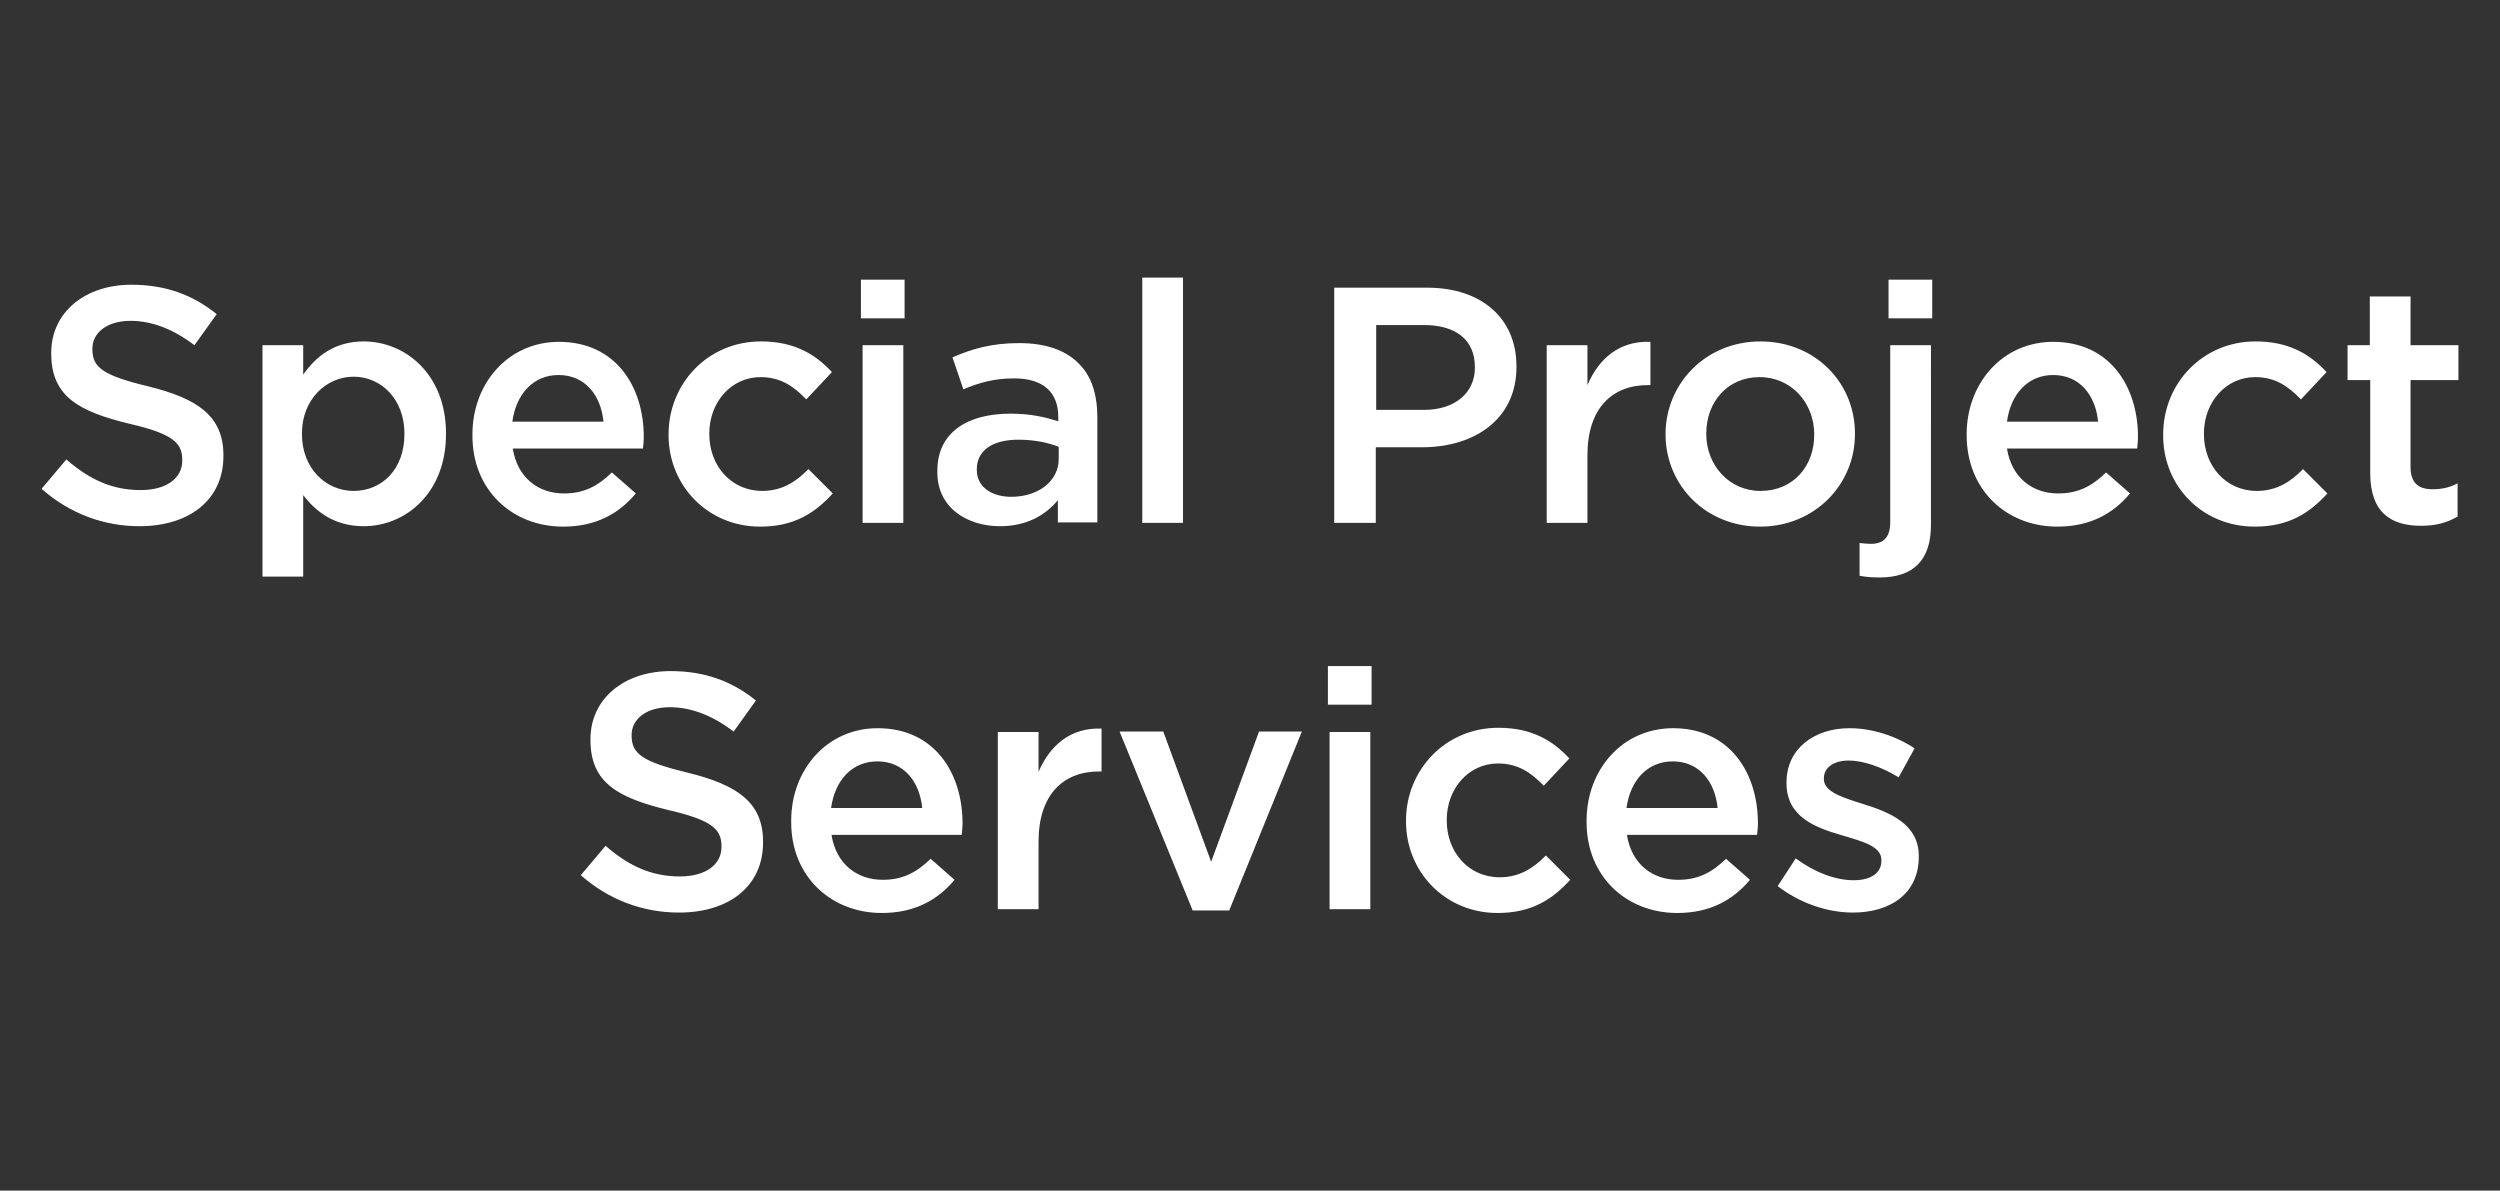
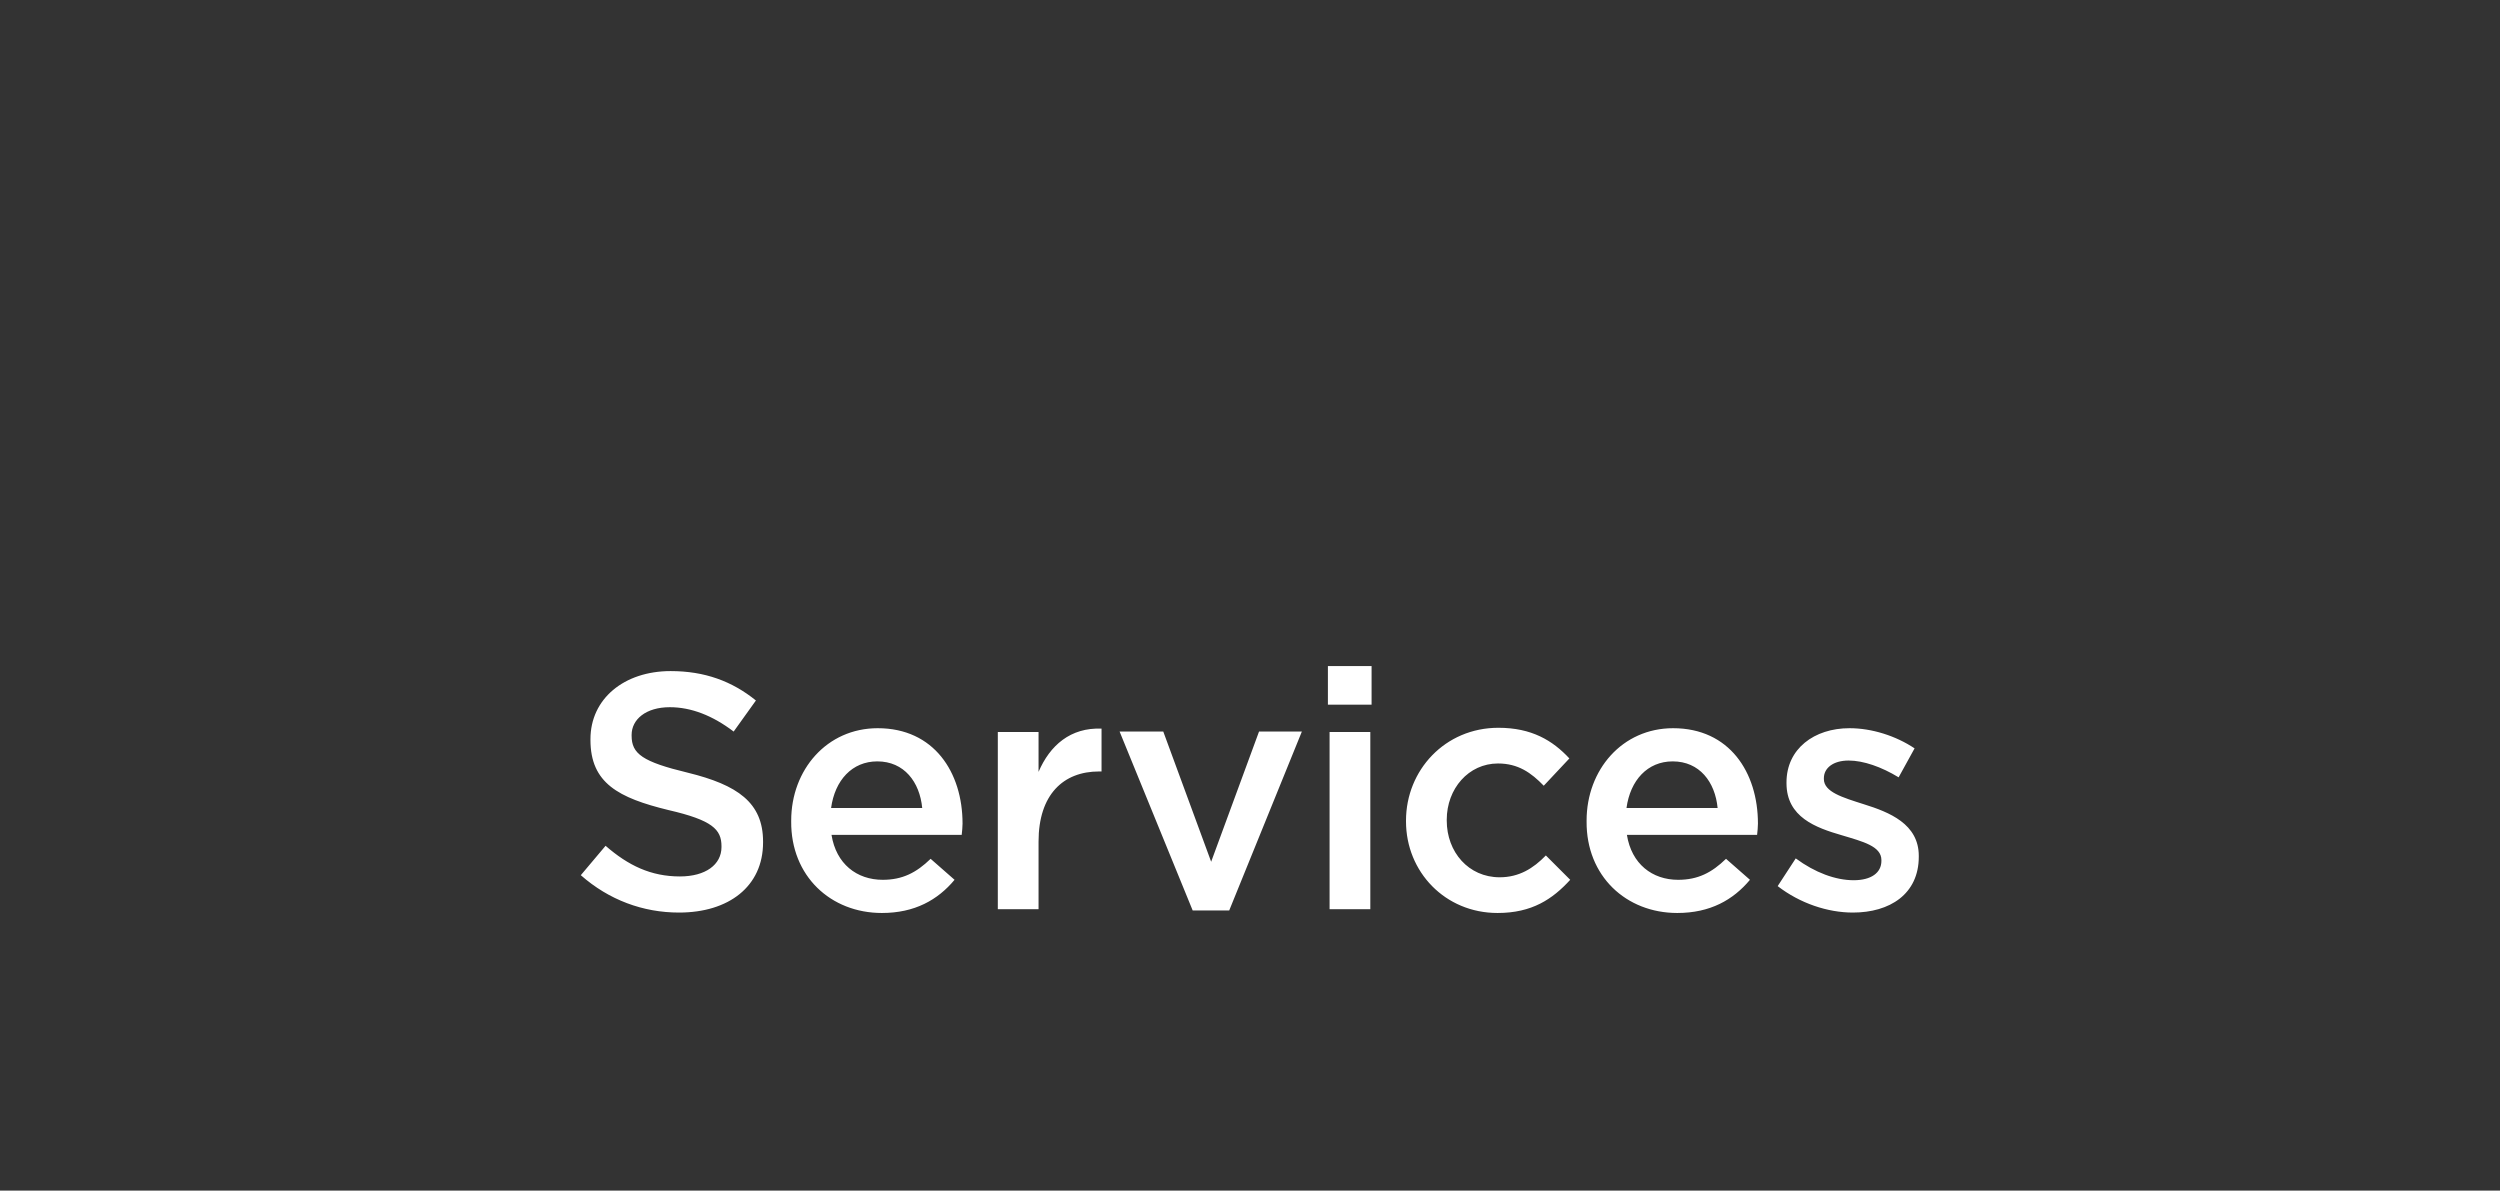
<svg xmlns="http://www.w3.org/2000/svg" version="1.1" id="Layer_1" x="0px" y="0px" viewBox="0 0 595.3 283.5" style="enable-background:new 0 0 595.3 283.5;" xml:space="preserve">
  <rect x="0" y="0" width="595.3" height="283.5" fill="#333333" stroke="none" />
  <style type="text/css">
	.st0{fill:#FFFFFF;}
</style>
  <path class="st0" d="M441.2,217.3c8.8,0,15.7-4.4,15.7-13.3v-0.2c0-7.6-7-10.4-13.1-12.3c-5-1.6-9.5-2.9-9.5-6v-0.2  c0-2.4,2.2-4.2,5.9-4.2c3.5,0,7.8,1.5,11.9,4l3.8-6.9c-4.5-3-10.2-4.8-15.5-4.8c-8.4,0-15,4.9-15,12.9v0.2c0,8.1,7,10.6,13.2,12.4  c5,1.5,9.4,2.6,9.4,5.9v0.2c0,2.8-2.4,4.6-6.6,4.6c-4.3,0-9.2-1.8-13.8-5.2l-4.3,6.6C428.6,215.1,435.2,217.3,441.2,217.3   M387.3,192.4c0.9-6.6,5-11.1,11-11.1c6.4,0,10.1,4.9,10.7,11.1H387.3z M399.4,217.4c7.8,0,13.3-3.1,17.3-7.9l-5.7-5  c-3.4,3.3-6.7,5-11.4,5c-6.2,0-11.1-3.8-12.2-10.7h31c0.1-1,0.2-1.8,0.2-2.7c0-12.2-6.8-22.7-20.2-22.7c-12.1,0-20.6,9.9-20.6,22  v0.2C377.7,208.6,387.2,217.4,399.4,217.4 M356.6,217.4c8.2,0,13.1-3.3,17.3-7.9l-5.8-5.8c-3,3.1-6.4,5.2-11,5.2  c-7.4,0-12.6-6-12.6-13.5v-0.2c0-7.4,5.2-13.4,12.2-13.4c4.8,0,7.9,2.2,10.9,5.3l6.1-6.5c-4-4.3-9-7.3-16.9-7.3  c-12.7,0-22,10.1-22,22.1v0.2C334.8,207.6,344.1,217.4,356.6,217.4 M316.6,216.5h9.7v-42.2h-9.7V216.5z M316.2,167.8h10.4v-9.2  h-10.4V167.8z M284,216.8h8.7l17.3-42.6h-10.2l-11.4,31l-11.4-31h-10.4L284,216.8z M237.6,216.5h9.7v-16.1  c0-11.2,5.9-16.7,14.4-16.7h0.6v-10.2c-7.4-0.3-12.3,4-15,10.3v-9.5h-9.7V216.5z M197.9,192.4c0.9-6.6,5-11.1,11-11.1  c6.4,0,10.1,4.9,10.7,11.1H197.9z M210,217.4c7.8,0,13.3-3.1,17.3-7.9l-5.7-5c-3.4,3.3-6.7,5-11.4,5c-6.2,0-11.1-3.8-12.2-10.7h31  c0.1-1,0.2-1.8,0.2-2.7c0-12.2-6.8-22.7-20.2-22.7c-12.1,0-20.6,9.9-20.6,22v0.2C188.3,208.6,197.8,217.4,210,217.4 M161.7,217.3  c11.8,0,20-6.2,20-16.7v-0.2c0-9.3-6.1-13.5-17.9-16.4c-10.8-2.6-13.4-4.5-13.4-8.8V175c0-3.7,3.4-6.6,9.1-6.6  c5.1,0,10.2,2,15.2,5.8l5.3-7.4c-5.7-4.6-12.2-7-20.3-7c-11.1,0-19.1,6.6-19.1,16.2v0.2c0,10.3,6.7,13.8,18.6,16.7  c10.4,2.4,12.6,4.6,12.6,8.6v0.2c0,4.2-3.8,7-9.9,7c-6.9,0-12.3-2.6-17.7-7.3l-5.9,7C145,214.3,153.1,217.3,161.7,217.3" />
-   <path class="st0" d="M576.5,125.2c3.7,0,6.3-0.8,8.7-2.2v-7.9c-1.9,1-3.8,1.4-6,1.4c-3.3,0-5.2-1.5-5.2-5.3V90.5h11.4v-8.3h-11.4  V70.6h-9.7v11.6H559v8.3h5.4v22.2C564.4,122.1,569.4,125.2,576.5,125.2 M536.9,125.4c8.2,0,13.1-3.3,17.3-7.9l-5.8-5.8  c-3,3.1-6.4,5.2-11,5.2c-7.4,0-12.6-6-12.6-13.5v-0.2c0-7.4,5.2-13.4,12.2-13.4c4.8,0,7.9,2.2,10.9,5.3l6.1-6.5  c-4-4.3-9-7.3-16.9-7.3c-12.7,0-22,10.1-22,22.1v0.2C515,115.6,524.3,125.4,536.9,125.4 M477.9,100.4c0.9-6.6,5-11.1,11-11.1  c6.4,0,10.1,4.9,10.7,11.1H477.9z M489.9,125.4c7.8,0,13.3-3.1,17.3-7.9l-5.7-5c-3.4,3.3-6.7,5-11.4,5c-6.2,0-11.1-3.8-12.2-10.7h31  c0.1-1,0.2-1.8,0.2-2.7c0-12.2-6.8-22.7-20.2-22.7c-12.1,0-20.6,9.9-20.6,22v0.2C468.3,116.6,477.7,125.4,489.9,125.4 M447.6,137.5  c7.8,0,12.2-3.9,12.2-12.5V82.2h-9.7v42.2c0,3.7-1.8,5.1-4.6,5.1c-0.9,0-1.8-0.1-2.7-0.2v7.8C444.4,137.4,445.6,137.5,447.6,137.5   M449.7,75.8h10.4v-9.2h-10.4V75.8z M419.2,116.9c-7.5,0-12.9-6.2-12.9-13.5v-0.2c0-7.4,5-13.4,12.7-13.4c7.6,0,13,6.2,13,13.6v0.2  C432,110.9,427.1,116.9,419.2,116.9 M419.1,125.4c13,0,22.6-10,22.6-22v-0.2c0-12.1-9.5-21.9-22.5-21.9c-13,0-22.6,10-22.6,22.1v0.2  C396.7,115.6,406.2,125.4,419.1,125.4 M368.3,124.5h9.7v-16.1c0-11.2,5.9-16.7,14.4-16.7h0.6V81.4c-7.4-0.3-12.3,4-15,10.3v-9.5  h-9.7V124.5z M327.7,97.6V77.4h11.4c7.4,0,12.1,3.4,12.1,10v0.2c0,5.8-4.6,10-12.1,10H327.7z M317.8,124.5h9.8v-18h11.1  c12.3,0,22.4-6.6,22.4-19.1v-0.2c0-11.3-8.2-18.7-21.3-18.7h-22.1V124.5z M272,124.5h9.7V66.1H272V124.5z M240.8,118.3  c-4.6,0-8.2-2.3-8.2-6.4v-0.2c0-4.4,3.7-7,9.9-7c3.8,0,7.1,0.7,9.6,1.7v2.9C252.1,114.6,247.2,118.3,240.8,118.3 M238.1,125.3  c6.5,0,10.9-2.7,13.8-6.2v5.3h9.4v-25c0-5.5-1.4-10-4.6-13c-3-3-7.7-4.7-14-4.7c-6.7,0-11.3,1.4-15.9,3.4l2.6,7.6  c3.8-1.6,7.4-2.6,12.1-2.6c6.8,0,10.5,3.2,10.5,9.2v1c-3.3-1-6.6-1.8-11.4-1.8c-10.3,0-17.4,4.5-17.4,13.6v0.2  C223.1,120.8,230.2,125.3,238.1,125.3 M205.4,124.5h9.7V82.2h-9.7V124.5z M205,75.8h10.4v-9.2H205V75.8z M181,125.4  c8.2,0,13.1-3.3,17.3-7.9l-5.8-5.8c-3,3.1-6.4,5.2-11,5.2c-7.4,0-12.6-6-12.6-13.5v-0.2c0-7.4,5.2-13.4,12.2-13.4  c4.8,0,7.9,2.2,10.9,5.3l6.1-6.5c-4-4.3-9-7.3-16.9-7.3c-12.7,0-22,10.1-22,22.1v0.2C159.2,115.6,168.5,125.4,181,125.4 M122,100.4  c0.9-6.6,5-11.1,11-11.1c6.4,0,10.1,4.9,10.7,11.1H122z M134.1,125.4c7.8,0,13.3-3.1,17.3-7.9l-5.7-5c-3.4,3.3-6.7,5-11.4,5  c-6.2,0-11.1-3.8-12.2-10.7h31c0.1-1,0.2-1.8,0.2-2.7c0-12.2-6.8-22.7-20.2-22.7c-12.1,0-20.6,9.9-20.6,22v0.2  C112.4,116.6,121.9,125.4,134.1,125.4 M84.2,116.9c-6.6,0-12.3-5.4-12.3-13.5v-0.2c0-8.1,5.8-13.5,12.3-13.5  c6.6,0,12.1,5.4,12.1,13.5v0.2C96.3,111.8,90.9,116.9,84.2,116.9 M62.5,137.3h9.7v-19.4c3,3.9,7.4,7.4,14.4,7.4  c10,0,19.6-7.9,19.6-21.9v-0.2c0-14.1-9.7-21.9-19.6-21.9c-6.9,0-11.3,3.5-14.4,7.9v-7h-9.7V137.3z M33.2,125.3  c11.8,0,20-6.2,20-16.7v-0.2c0-9.3-6.1-13.5-17.9-16.4C24.5,89.4,22,87.5,22,83.2V83c0-3.7,3.4-6.6,9.1-6.6c5.1,0,10.2,2,15.2,5.8  l5.3-7.4c-5.7-4.6-12.2-7-20.3-7c-11.1,0-19.1,6.6-19.1,16.2v0.2c0,10.3,6.7,13.8,18.6,16.7c10.4,2.4,12.6,4.6,12.6,8.6v0.2  c0,4.2-3.8,7-9.9,7c-6.9,0-12.3-2.6-17.7-7.3l-5.9,7C16.6,122.3,24.7,125.3,33.2,125.3" />
</svg>